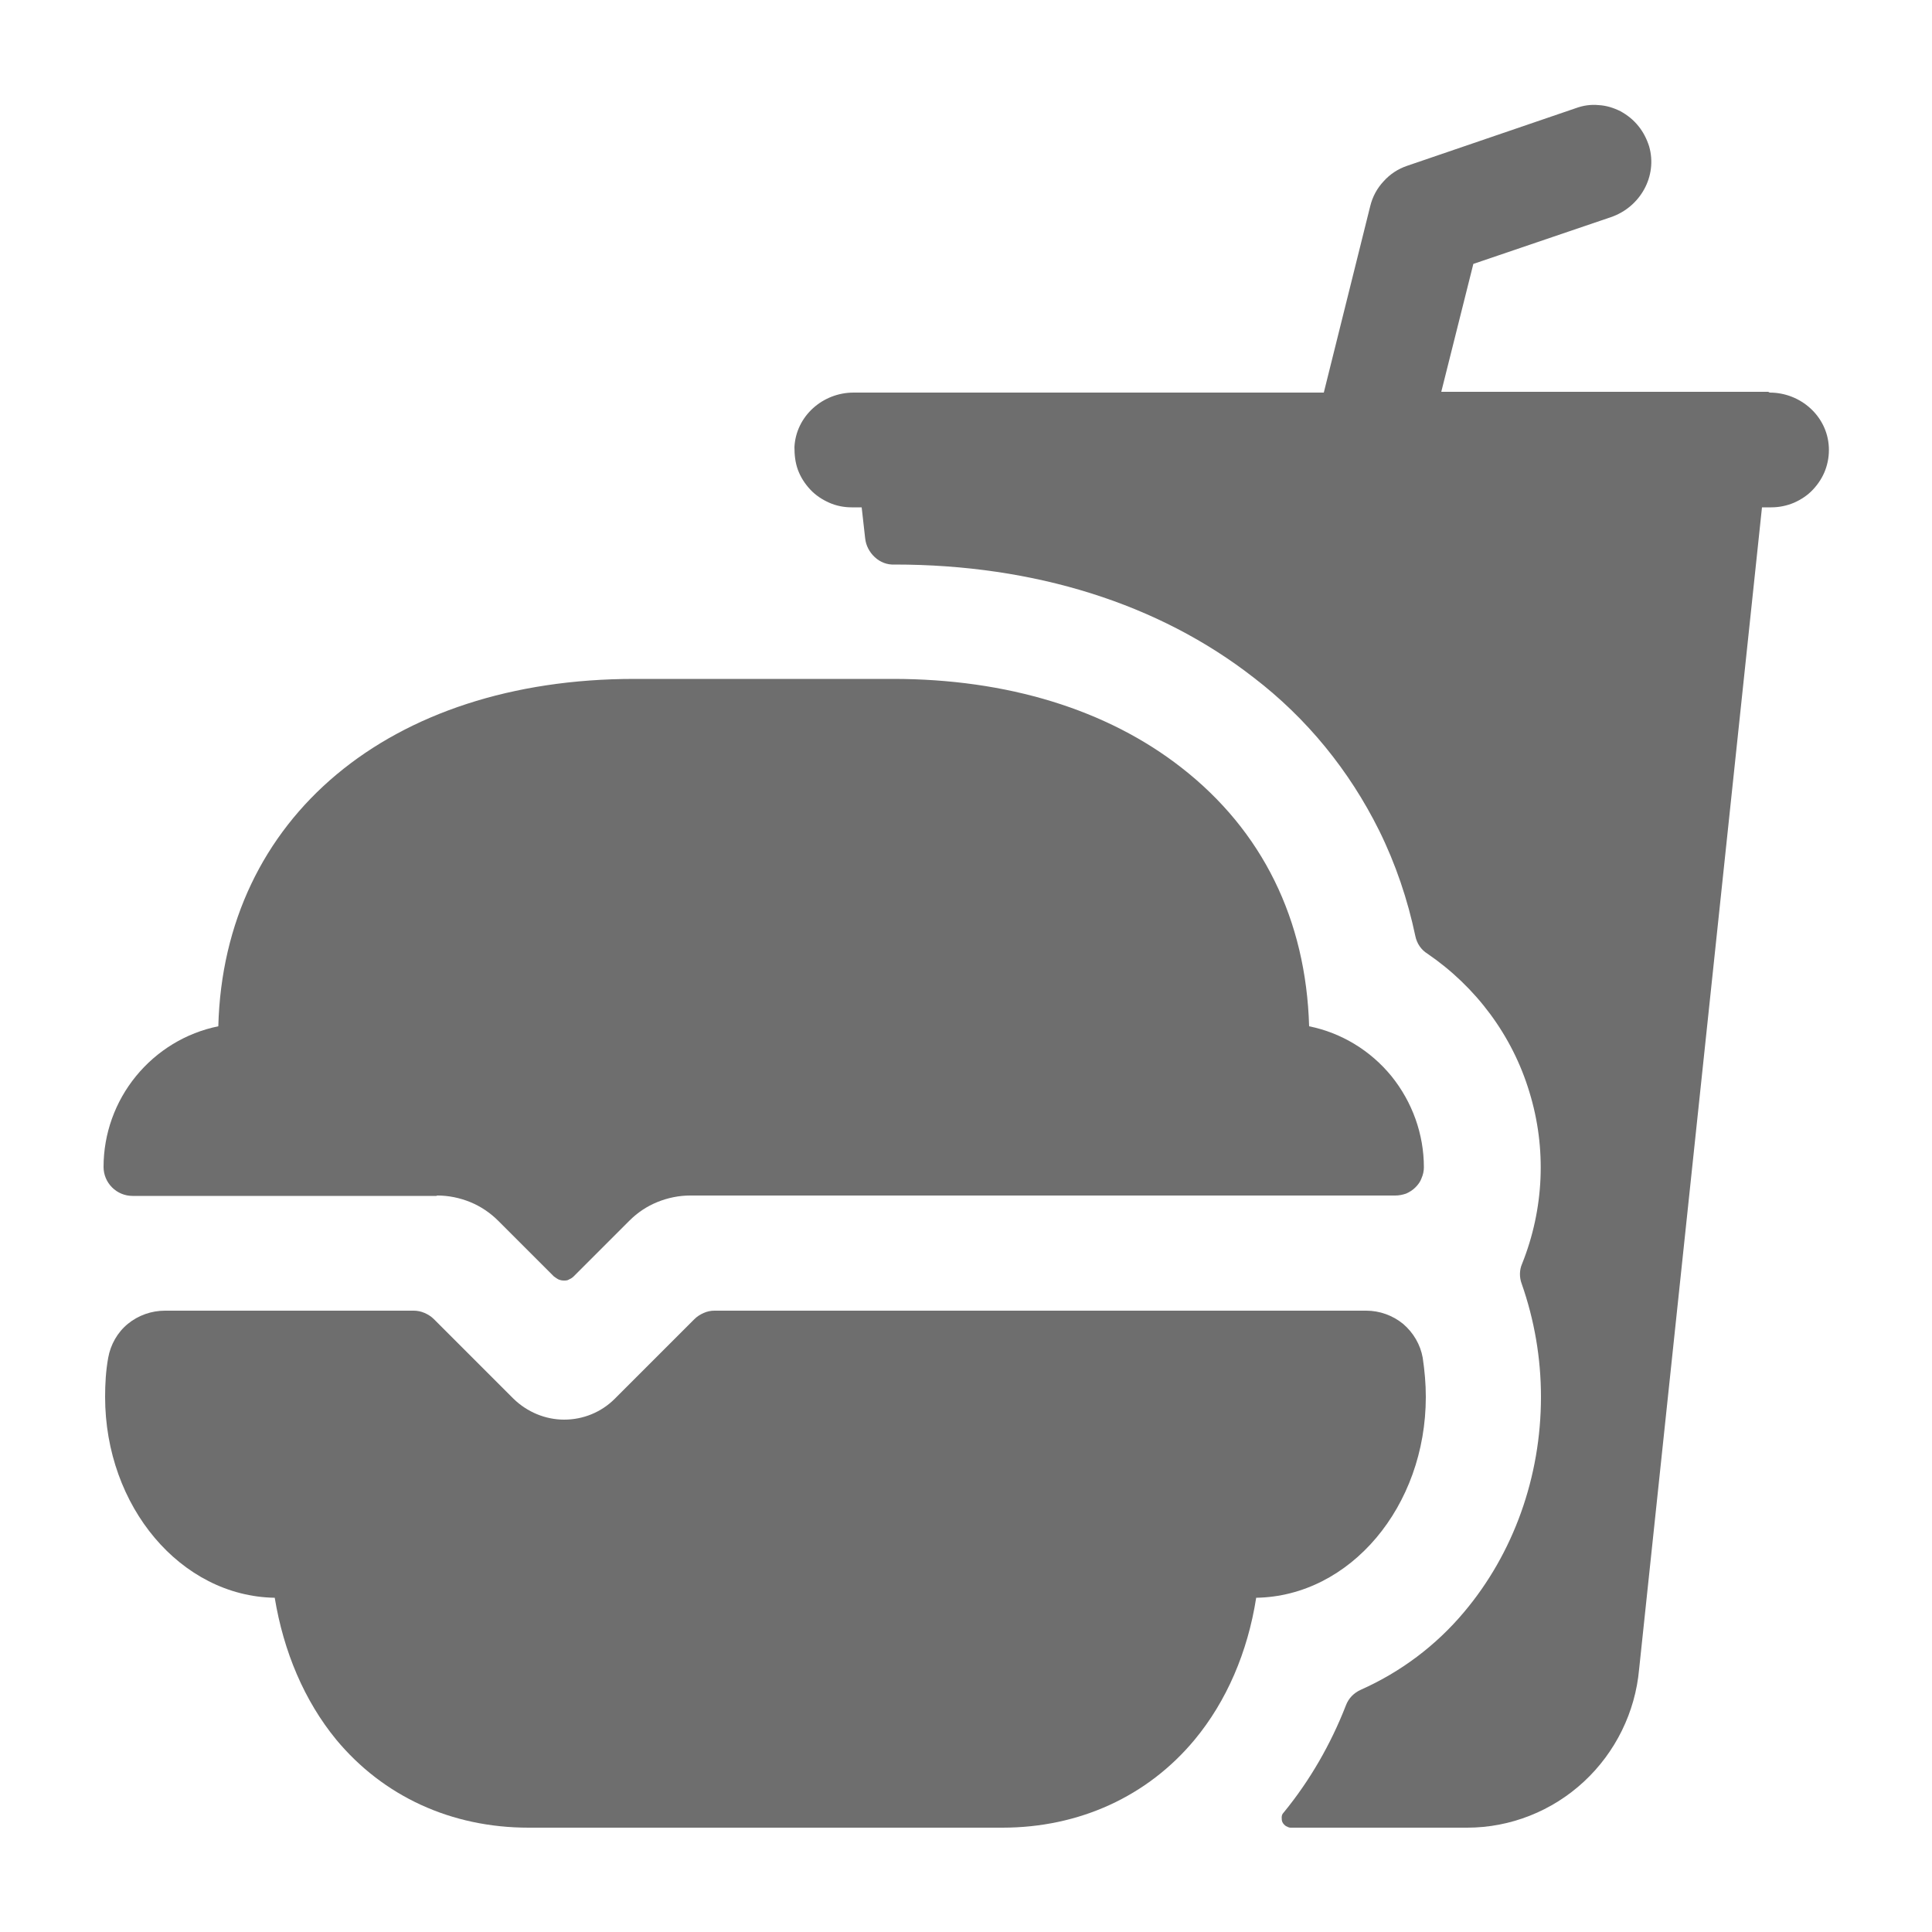
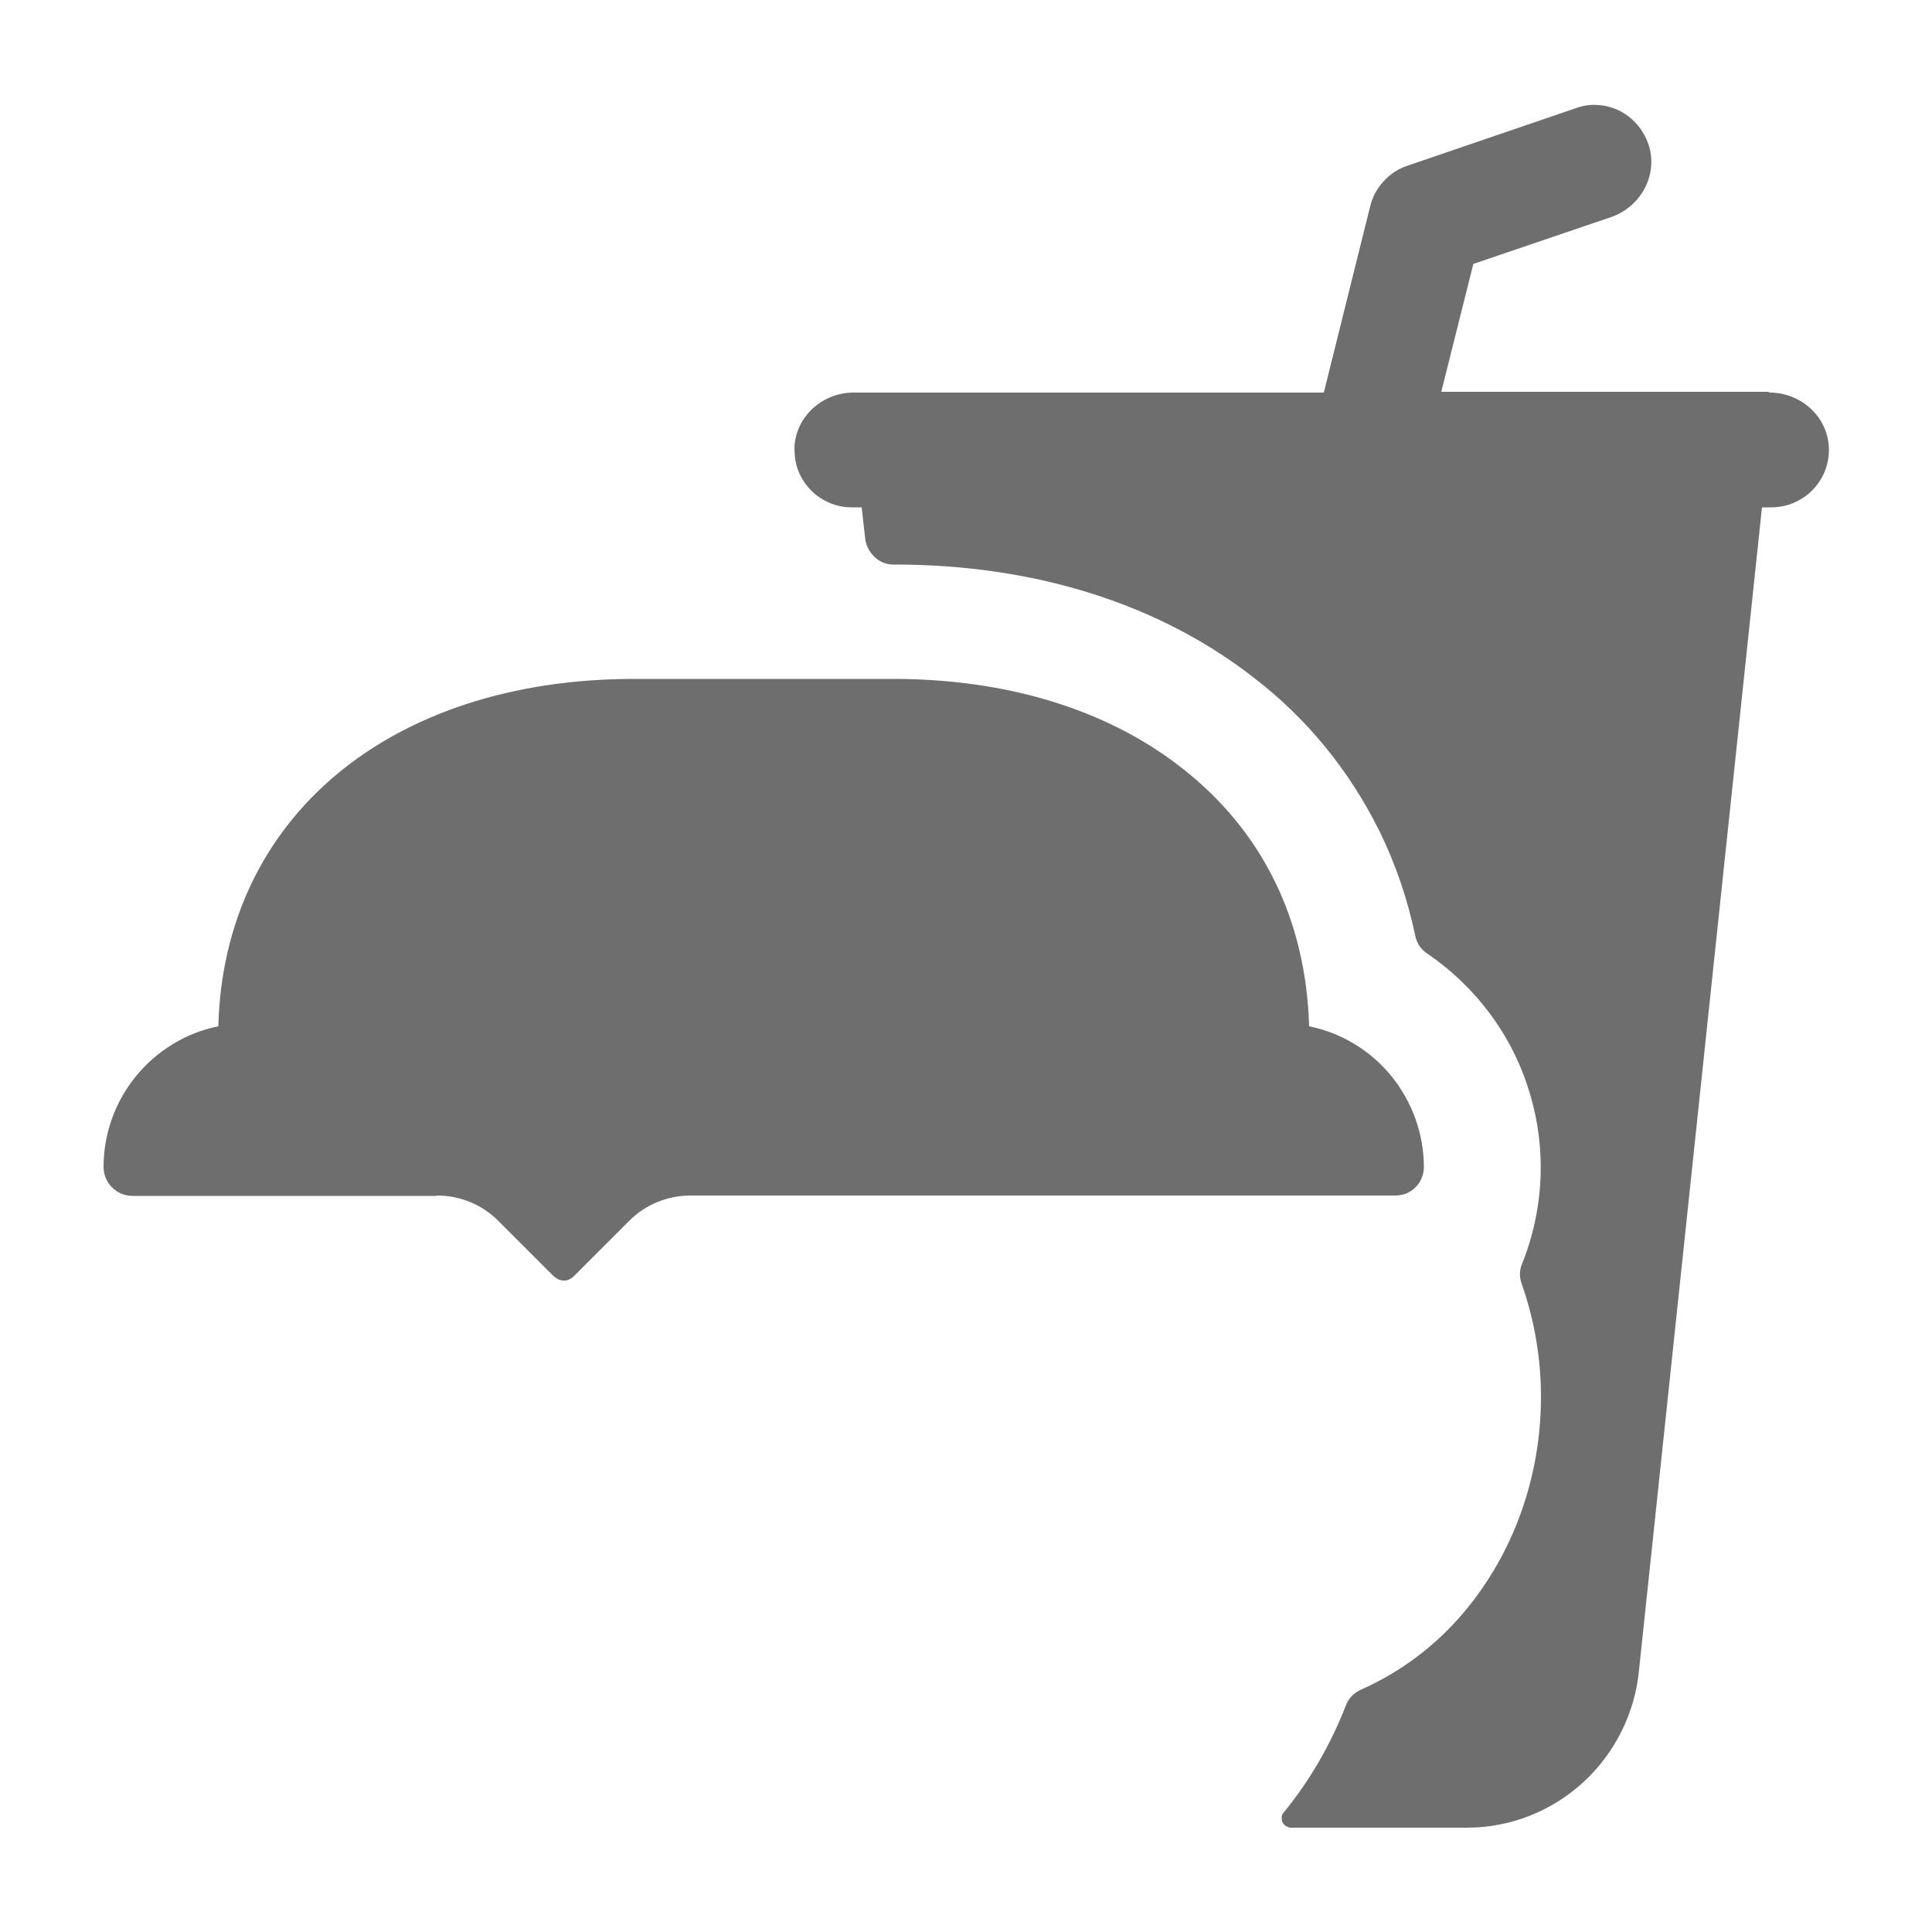
<svg xmlns="http://www.w3.org/2000/svg" id="Layer_1" data-name="Layer 1" viewBox="0 0 50 50">
  <defs>
    <style>
      .cls-1 {
        fill: #6e6e6e;
      }
    </style>
  </defs>
  <path class="cls-1" d="M45.76,10.14h-8.46l.83-3.31,3.56-1.21c.76-.26,1.21-1.06.99-1.83-.06-.19-.15-.37-.28-.53-.13-.16-.28-.28-.46-.38-.18-.09-.37-.15-.57-.16-.2-.02-.4.01-.59.08l-4.36,1.49c-.24.08-.45.22-.61.4-.17.18-.29.4-.35.65l-1.2,4.82h-12.17c-.8,0-1.49.61-1.53,1.41,0,.2.02.4.09.59.07.19.18.36.32.51.14.15.31.26.49.34.18.08.38.12.58.12h.26l.09.8c.02.19.11.36.25.49.14.13.32.2.51.19,3.62,0,6.84,1.01,9.3,2.93,1.37,1.05,2.47,2.4,3.24,3.95.43.87.74,1.79.94,2.74.04.19.15.35.31.45,1.26.86,2.2,2.12,2.64,3.58.45,1.46.38,3.03-.19,4.45-.07.16-.07.35-.01.51.33.94.5,1.93.5,2.93,0,2.07-.71,4.05-1.99,5.57-.73.87-1.64,1.55-2.67,2.01-.18.08-.32.22-.39.41-.39,1-.93,1.94-1.61,2.77-.03.03-.05.07-.05.12,0,.04,0,.09.02.13.02.04.05.07.09.1.04.02.08.04.12.04h4.57c1.12,0,2.2-.43,3.02-1.19.82-.76,1.33-1.8,1.43-2.91l3.18-30.07h.24c.2,0,.4-.04.59-.12.18-.08.35-.19.49-.34.14-.15.25-.32.32-.51.07-.19.1-.39.09-.59-.04-.8-.73-1.41-1.53-1.41Z" />
  <path class="cls-1" d="M11.32,30.94c.29,0,.58.06.85.17.27.11.52.28.72.48l1.44,1.44s.08.06.12.08c.05.02.09.03.14.03s.1,0,.14-.03c.05-.02.09-.05.12-.08l1.44-1.44c.21-.21.45-.37.72-.48.27-.11.56-.17.85-.17h18.25c.1,0,.19-.02.28-.05.09-.04.17-.09.24-.16.07-.07.13-.15.16-.24.04-.09.06-.19.06-.28h0c0-.86-.3-1.69-.84-2.36-.54-.66-1.29-1.12-2.13-1.29-.08-2.76-1.21-5.06-3.3-6.69-1.93-1.51-4.52-2.3-7.47-2.3h-6.69c-6.34,0-10.63,3.6-10.77,8.99-.84.17-1.59.63-2.13,1.29-.54.66-.84,1.49-.84,2.35,0,.2.08.39.22.53s.33.22.53.22h7.86Z" />
-   <path class="cls-1" d="M18.49,33.92c-.1,0-.19.02-.28.06-.09.04-.17.09-.24.16l-2.06,2.06c-.35.35-.82.54-1.31.54s-.96-.2-1.31-.54l-2.06-2.06c-.07-.07-.15-.12-.24-.16-.09-.04-.19-.06-.28-.06h-6.44c-.35,0-.69.12-.96.34-.27.22-.45.54-.51.88-.06.33-.08.67-.08,1.01,0,2.84,1.96,5.16,4.39,5.2.23,1.4.77,2.67,1.59,3.67,1.22,1.47,2.98,2.28,4.98,2.28h12.26c1.99,0,3.76-.81,4.98-2.28.82-.99,1.37-2.26,1.59-3.67,2.43-.04,4.39-2.36,4.39-5.2,0-.34-.03-.67-.08-1.01-.06-.34-.24-.65-.51-.88-.27-.22-.61-.34-.95-.34h-16.85Z" />
</svg>